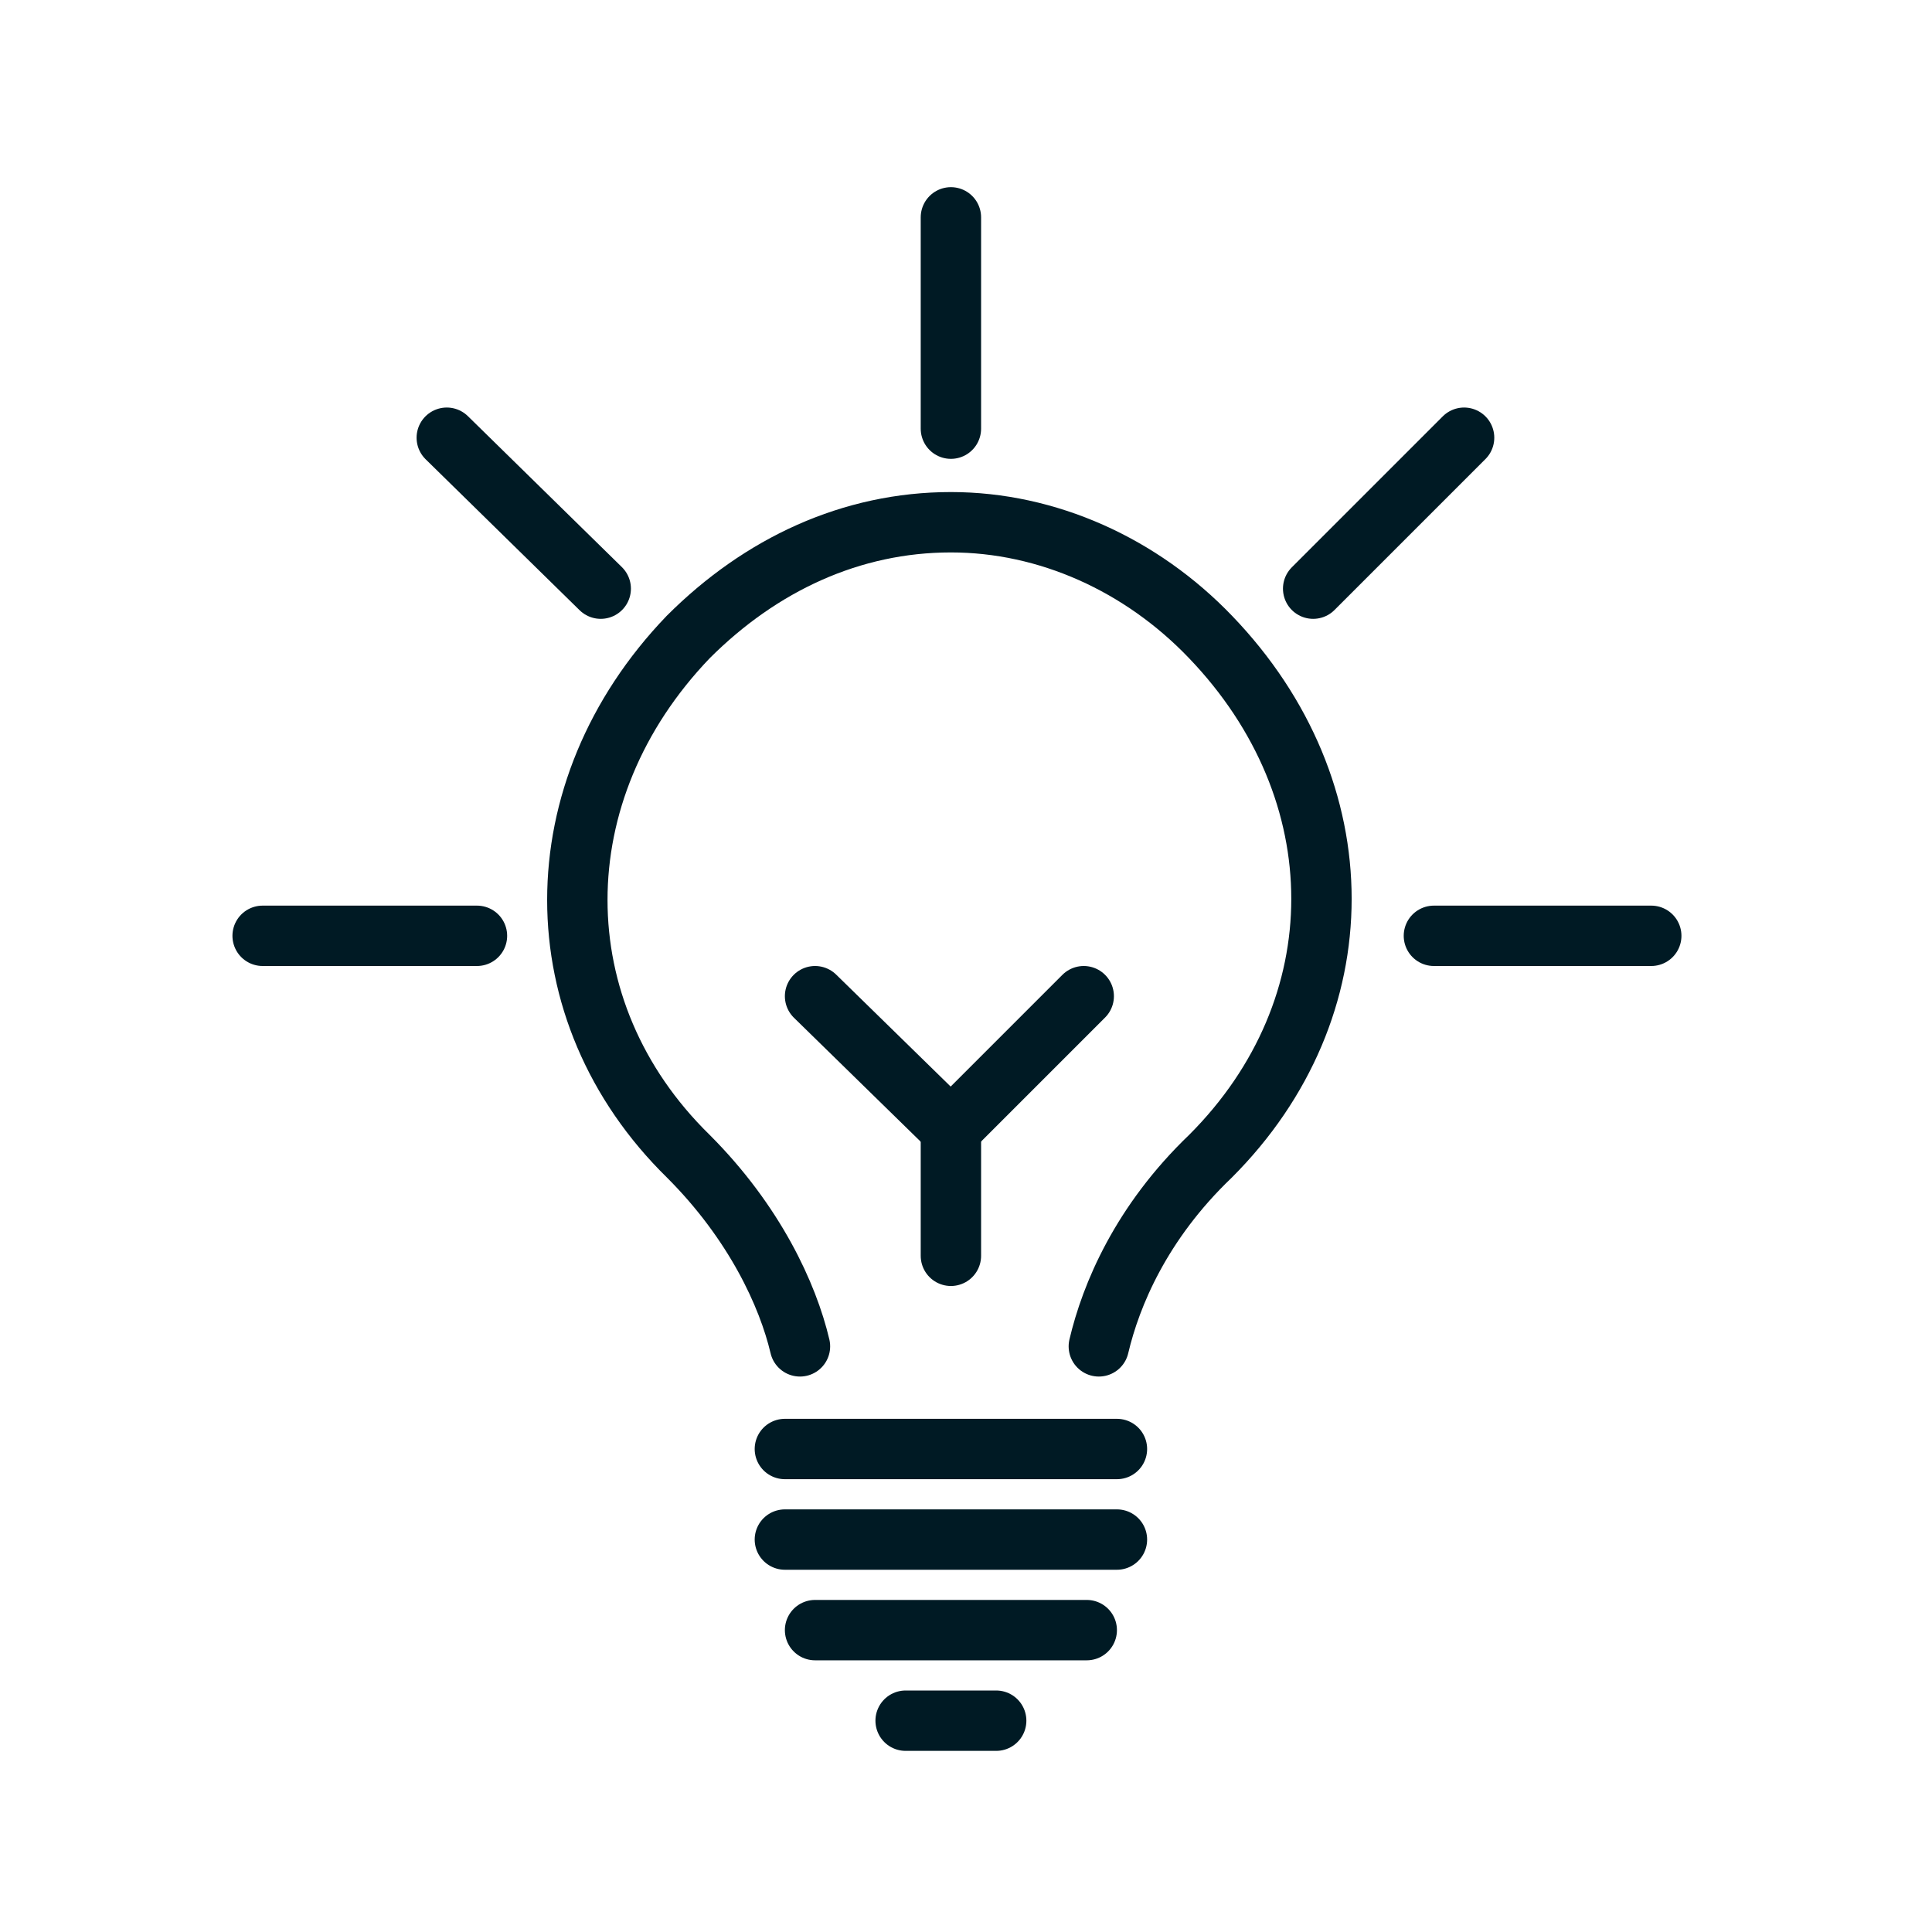
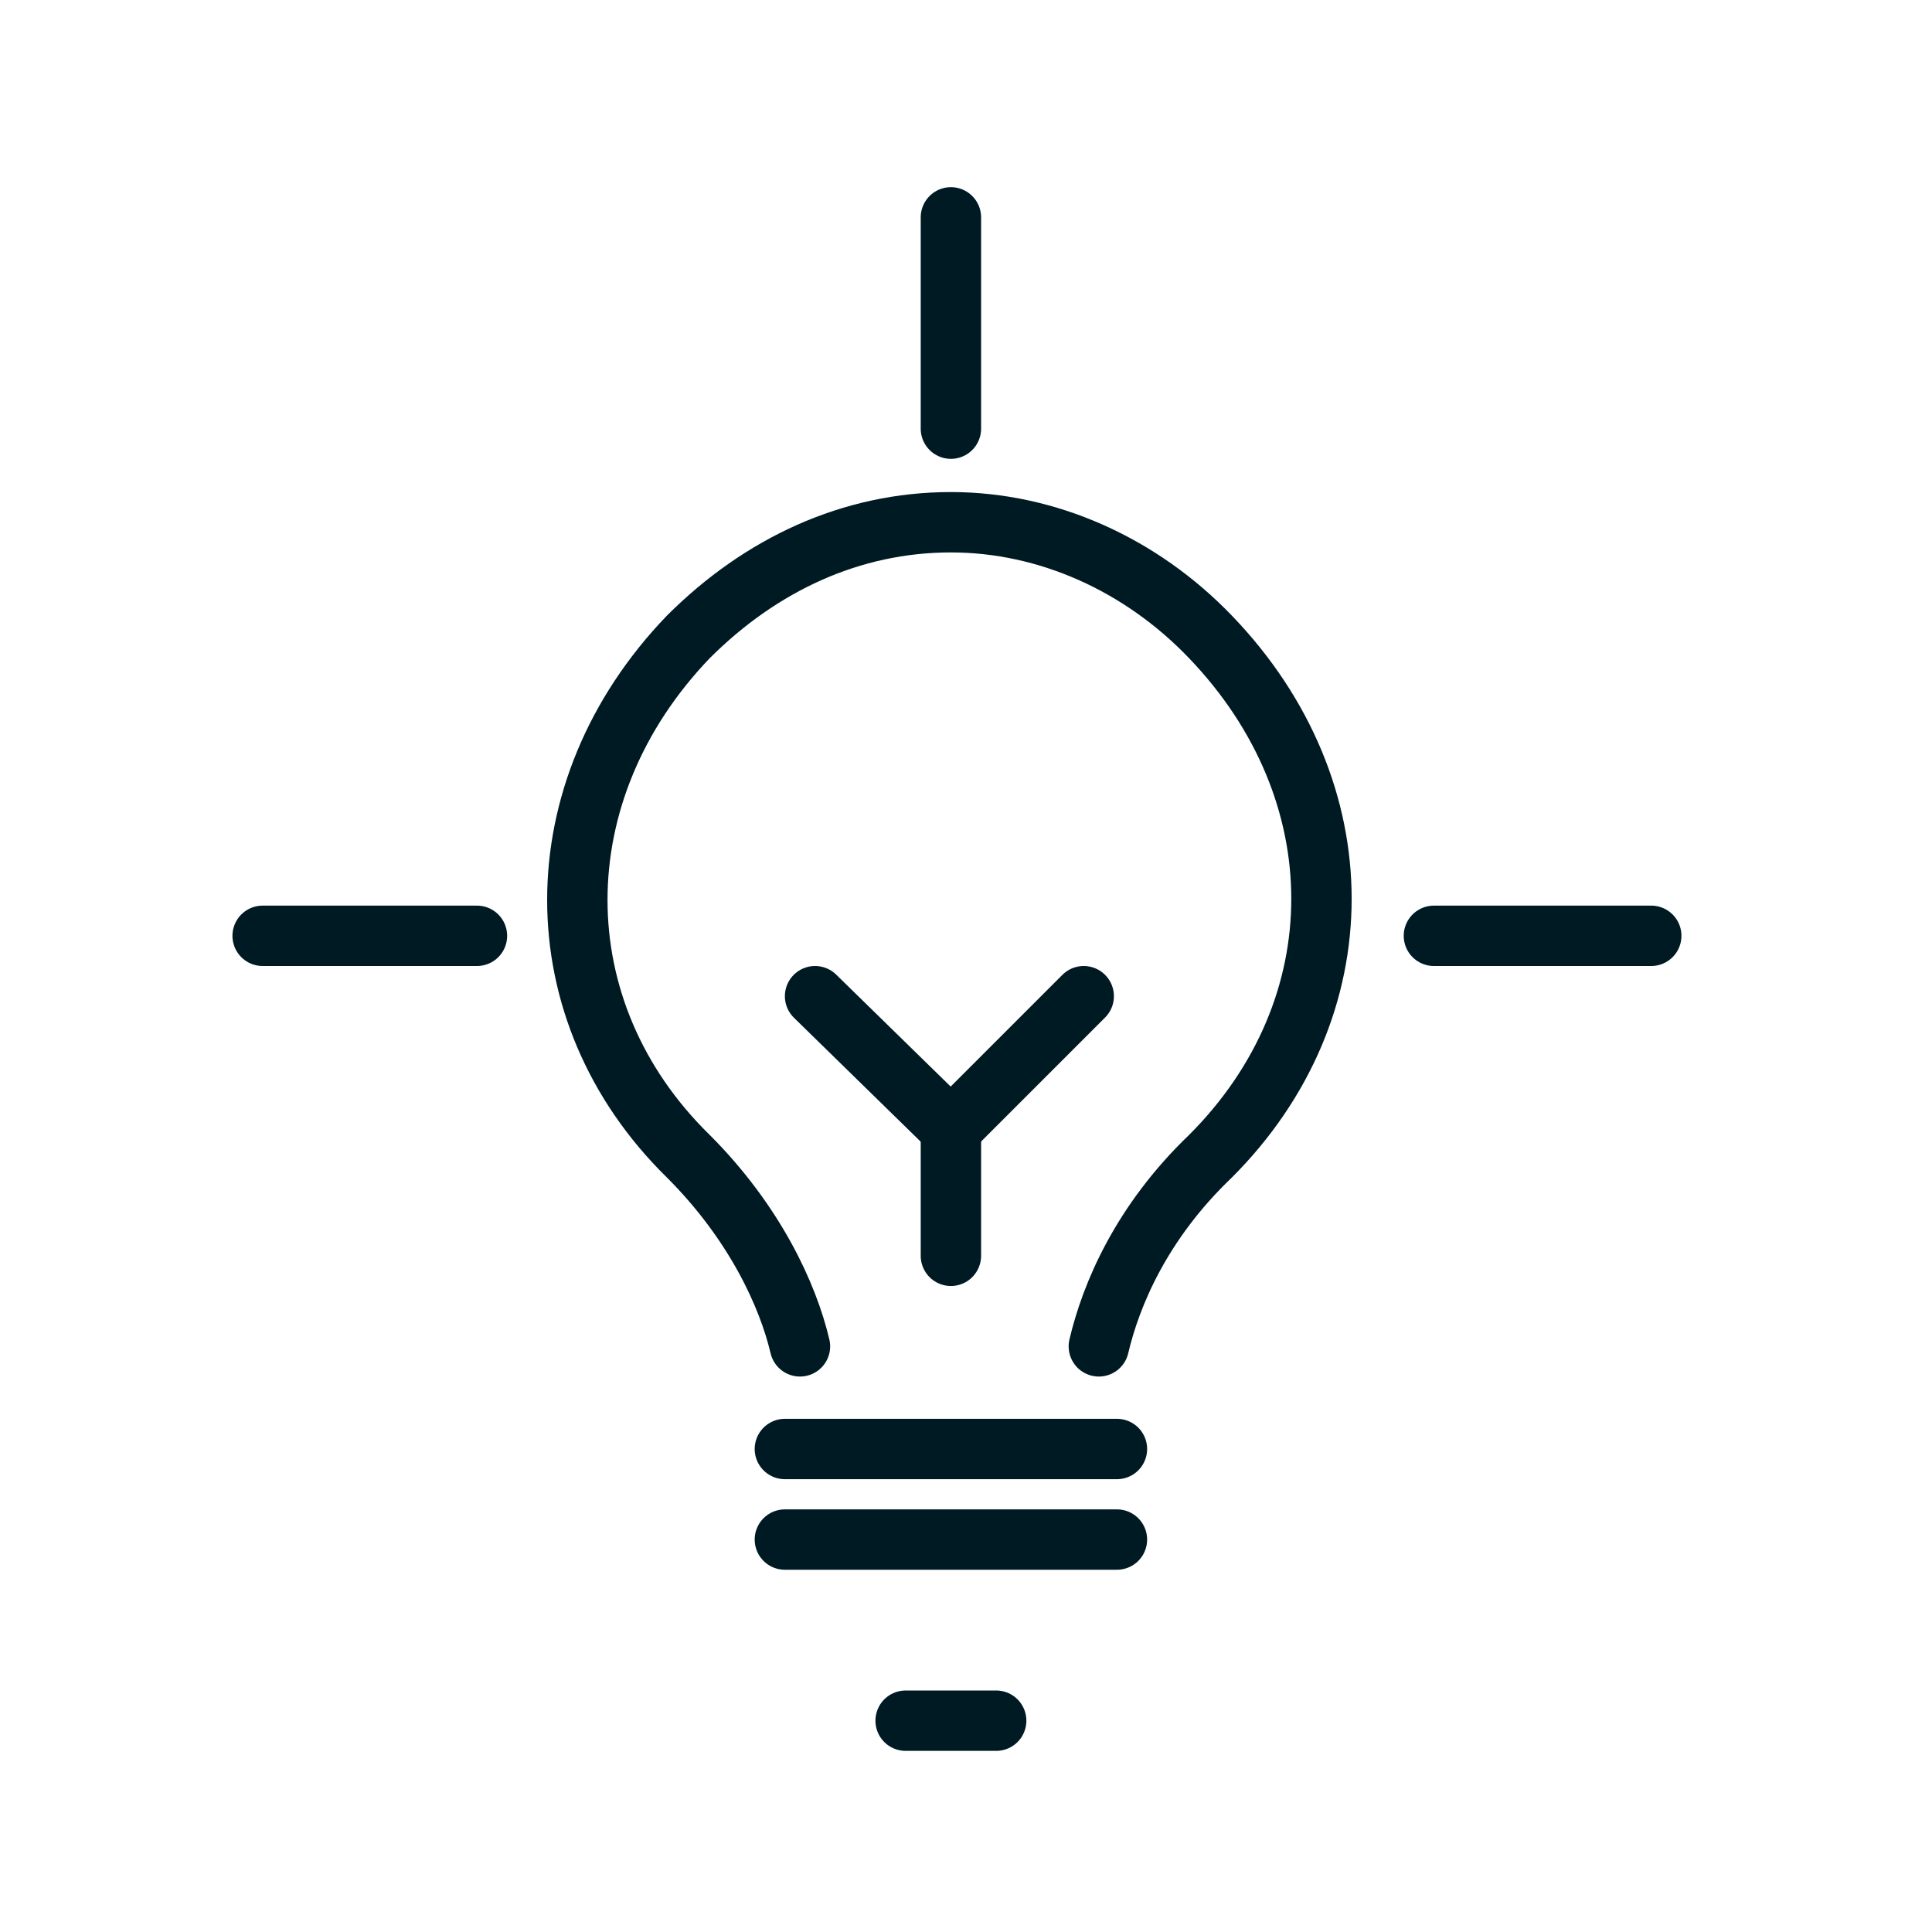
<svg xmlns="http://www.w3.org/2000/svg" version="1.1" viewBox="0 0 64 64">
  <defs>
    <style>
      .cls-1 {
        fill: none;
        stroke: #001a24;
        stroke-linecap: round;
        stroke-linejoin: round;
        stroke-width: 2px;
      }
    </style>
  </defs>
  <g>
    <g id="Layer_1">
      <path class="cls-1" d="M36.4,44.6h0c.4-1.7,1.4-4.1,3.7-6.3,4.9-4.9,4.9-12.1,0-17.2-2.3-2.4-5.4-3.8-8.6-3.8h0c-3.3,0-6.3,1.4-8.7,3.8-4.9,5.1-4.9,12.4,0,17.2,2.2,2.2,3.3,4.6,3.7,6.3" />
      <line class="cls-1" x1="26" y1="48" x2="37" y2="48" />
      <line class="cls-1" x1="26" y1="51" x2="37" y2="51" />
-       <line class="cls-1" x1="27" y1="54" x2="36" y2="54" />
      <line class="cls-1" x1="30" y1="57" x2="33" y2="57" />
      <line class="cls-1" x1="31.5" y1="37.2" x2="31.5" y2="41.6" />
      <polyline class="cls-1" points="27 33 31.5 37.4 35.9 33" />
      <line class="cls-1" x1="31.5" y1="14.2" x2="31.5" y2="7.2" />
      <line class="cls-1" x1="47.5" y1="31" x2="54.7" y2="31" />
      <line class="cls-1" x1="8.7" y1="31" x2="15.8" y2="31" />
-       <line class="cls-1" x1="43.5" y1="19.5" x2="48.5" y2="14.5" />
-       <line class="cls-1" x1="19.9" y1="19.5" x2="14.8" y2="14.5" />
    </g>
  </g>
</svg>